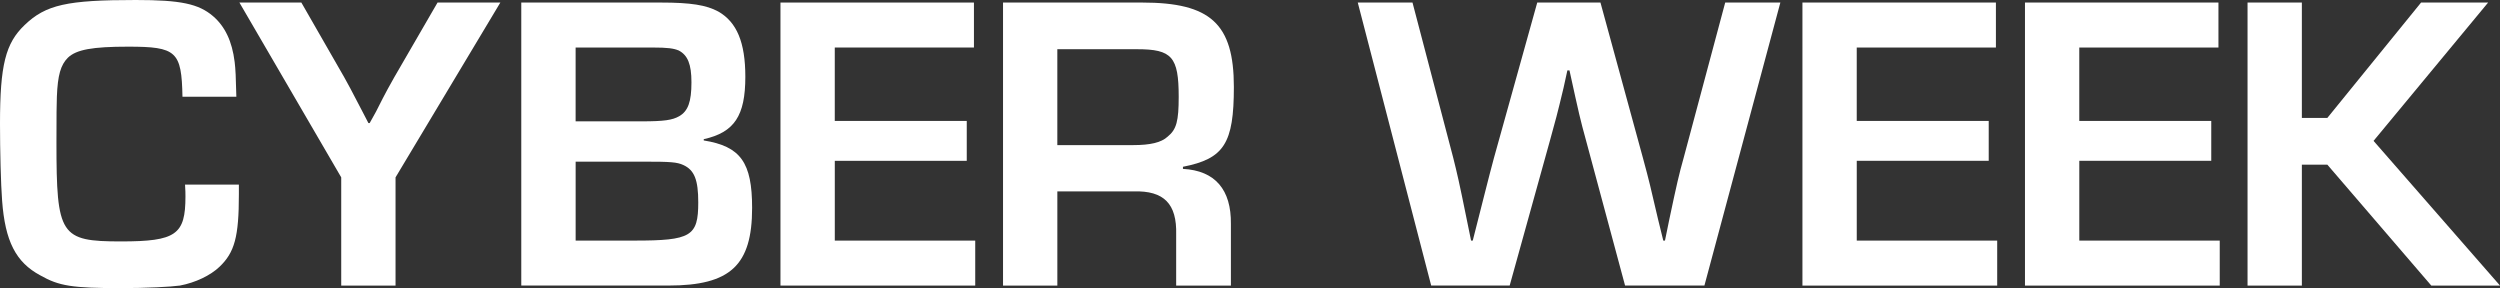
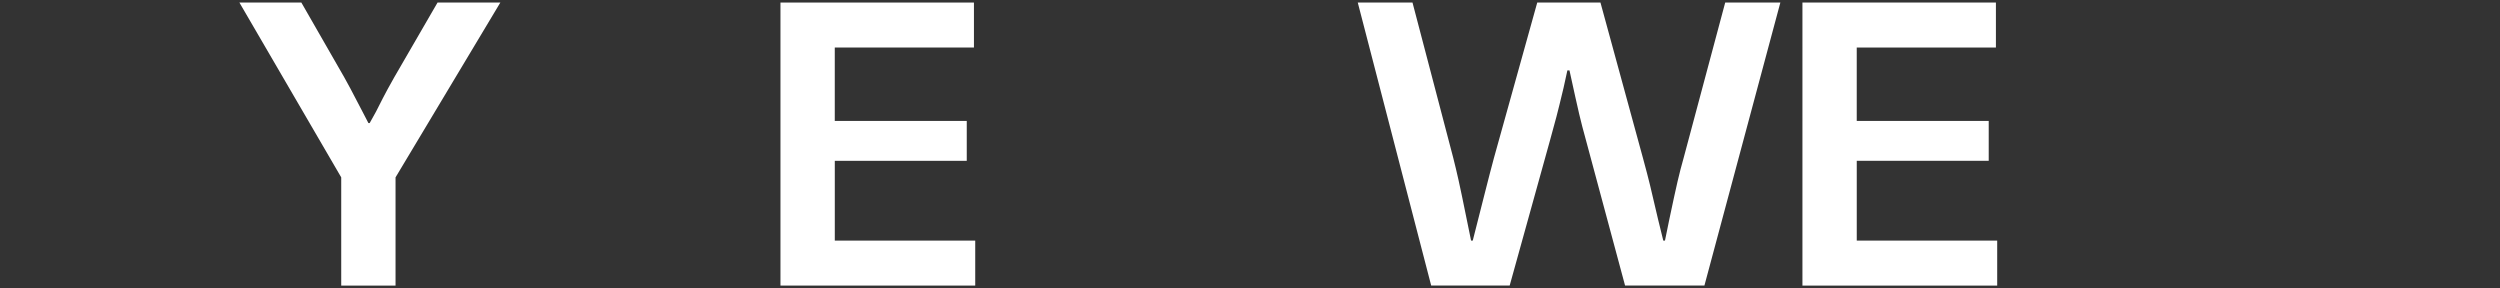
<svg xmlns="http://www.w3.org/2000/svg" id="a" viewBox="0 0 1088 125.38">
  <rect x="0" y="0" width="1088" height="125.38" fill="#333333" stroke="none" />
  <defs>
    <style>.b{fill:#fff;}</style>
  </defs>
-   <path class="b" d="M103.96,80.33v4.25c0,18.47-1.85,25.3-8.49,31.58-3.88,3.69-10.34,6.83-17.17,8.12-3.88,.55-14.77,1.11-25.67,1.11-21.24,0-26.96-.92-35.08-5.54C6.83,114.12,2.22,104.88,.92,87.34c-.55-7.02-.92-22.16-.92-33.42C0,28.25,2.4,18.84,10.71,10.9,19.94,2.03,29.18,0,59.09,0c19.57,0,27.33,1.66,33.61,7.02,5.17,4.43,8.31,10.89,9.42,19.94,.37,2.95,.55,6.65,.74,15.14h-23.45c-.37-19.76-2.59-21.79-23.64-21.79-15.7,0-22.53,1.29-26.22,4.8-3.14,3.14-4.43,7.57-4.8,16.99q-.18,3.14-.18,19.94c0,40.44,1.66,43.03,28.07,43.03,24.01,0,28.07-2.96,28.07-19.57,0-1.11,0-2.77-.18-5.17h23.45Z" />
  <path class="b" d="M172.14,77.19v47.09h-23.64v-47.09L104.19,1.11h26.96l18.65,32.5c1.48,2.59,2.95,5.35,7.94,14.96l2.59,4.99h.55l2.77-4.99c4.62-9.23,6.09-11.63,7.94-14.96L190.42,1.11h27.33l-45.61,76.08Z" />
-   <path class="b" d="M226.87,1.11h60.75c13.11,0,19.76,1.11,24.93,3.88,8.13,4.62,11.82,13.48,11.82,28.44,0,16.99-4.8,24.19-18.1,27.14v.55c16.07,2.59,21.05,9.6,21.05,29.36,0,24.93-9.42,33.79-36.38,33.79h-64.08V1.11Zm52.26,51.7c9.97,0,13.48-.55,16.43-2.22,3.88-2.22,5.36-6.28,5.36-14.77,0-7.94-1.66-11.82-5.54-13.85-2.22-.92-4.8-1.29-11.45-1.29h-33.42V52.81h28.62Zm-2.95,51.89c24.56,0,27.7-1.85,27.7-16.62,0-9.79-1.66-14.03-6.46-16.25-2.77-1.29-5.72-1.48-16.99-1.48h-29.91v34.35h25.67Z" />
  <path class="b" d="M363.3,52.63h57.43v17.36h-57.43v34.72h61.12v19.57h-84.76V1.11h84.2V20.68h-60.57v31.95Z" />
-   <path class="b" d="M436.52,1.11h60.57c29.73,0,39.89,9.23,39.89,36.75,0,24.56-4.25,31.21-22.16,34.72v.92c14.03,.74,21.05,9.05,20.87,24v26.78h-23.82v-22.16c.37-13.48-5.36-19.2-18.47-18.83h-33.24v40.99h-23.64V1.11Zm56.69,62.04c7.39,0,12.19-1.11,14.96-3.69,3.88-3.14,4.8-6.83,4.8-17.36,0-17.36-2.95-20.68-18.1-20.68h-34.72V63.15h33.05Z" />
  <path class="b" d="M741.76,124.27h-34.53l-16.99-63.15c-2.59-9.42-2.95-11.08-7.2-30.47h-.92l-1.66,7.57c-2.77,11.63-3.51,14.22-5.91,22.9l-17.54,63.15h-34.16L590.9,1.11h23.82l17.73,67.58c1.66,6.65,2.59,10.53,5.91,26.96l1.85,9.05h.74c4.06-15.88,7.02-27.88,9.23-36.01L669.01,1.11h27.51l18.47,67.58c2.96,10.9,3.14,12,6.65,26.96l2.22,9.05h.74l1.85-9.05c3.32-15.7,4.25-19.76,6.28-26.96L750.81,1.11h24l-33.05,123.17Z" />
  <path class="b" d="M808.06,52.63h57.43v17.36h-57.43v34.72h61.12v19.57h-84.76V1.11h84.2V20.68h-60.57v31.95Z" />
-   <path class="b" d="M904.91,52.63h57.43v17.36h-57.43v34.72h61.12v19.57h-84.76V1.11h84.2V20.68h-60.57v31.95Z" />
-   <path class="b" d="M1001.77,51.33h11.08L1053.65,1.11h29.18l-49.86,60.2,55.03,62.97h-29.91l-45.24-52.63h-11.08v52.63h-23.64V1.11h23.64V51.33Z" />
</svg>